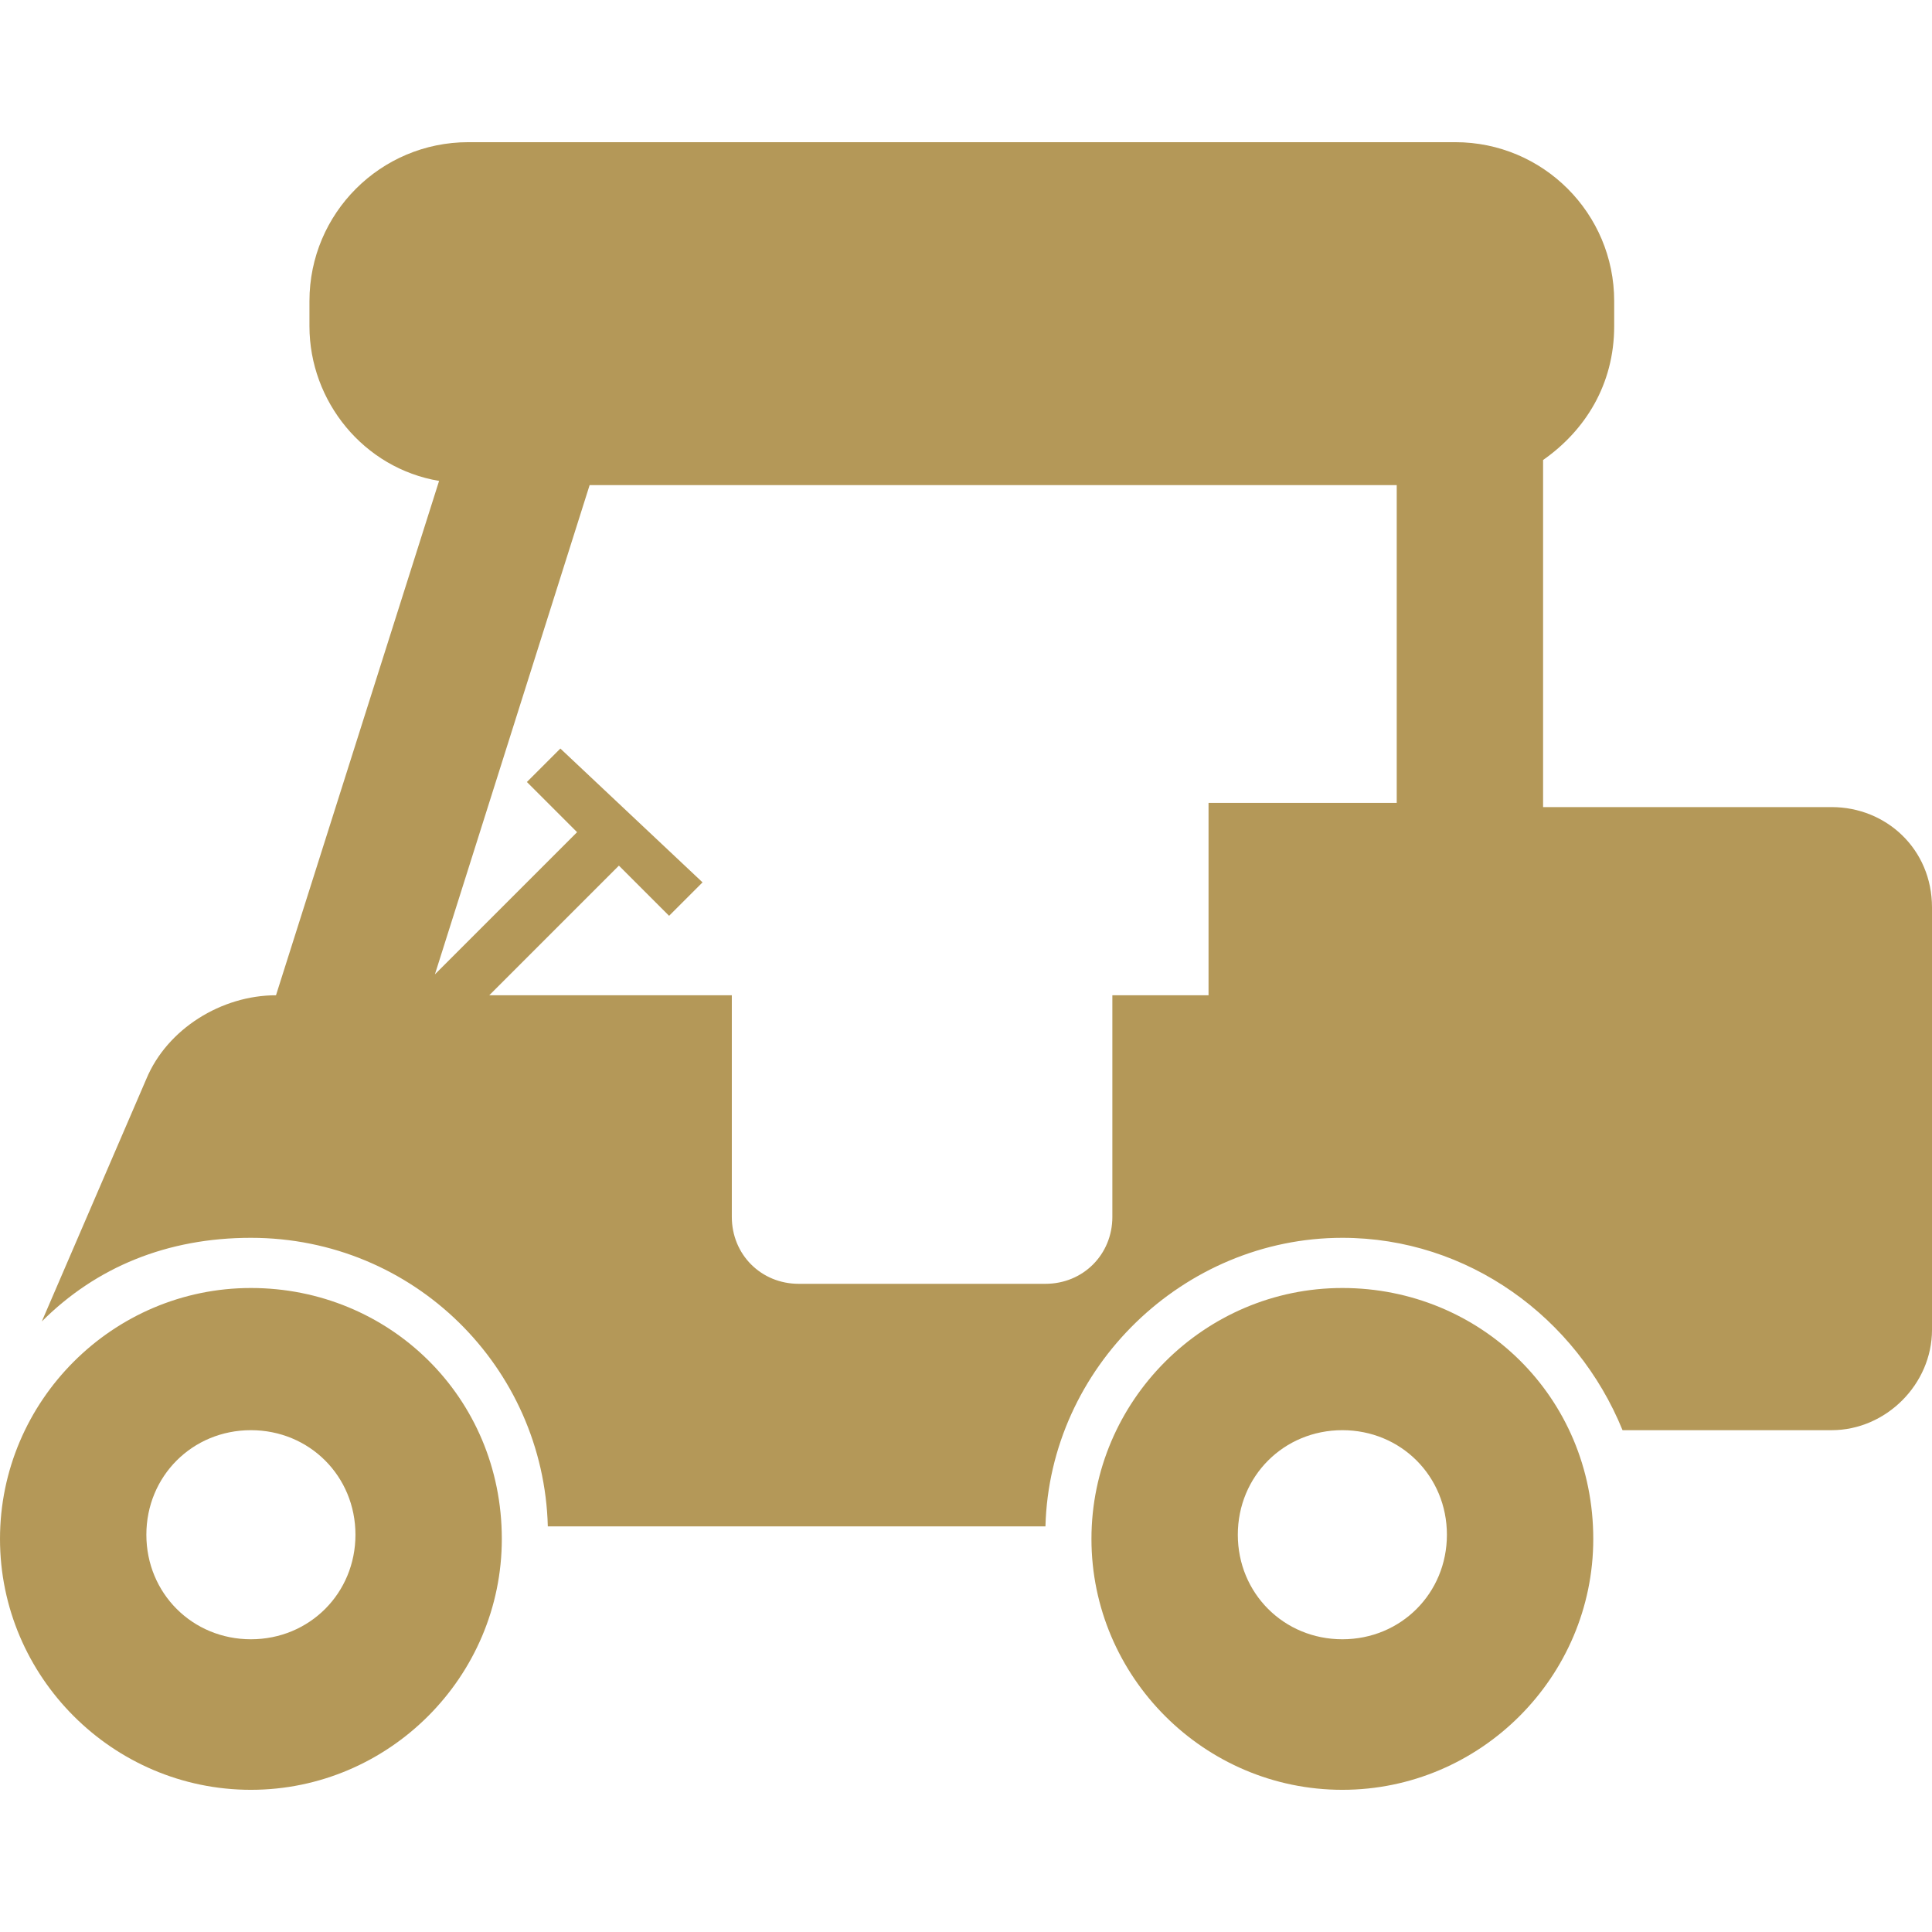
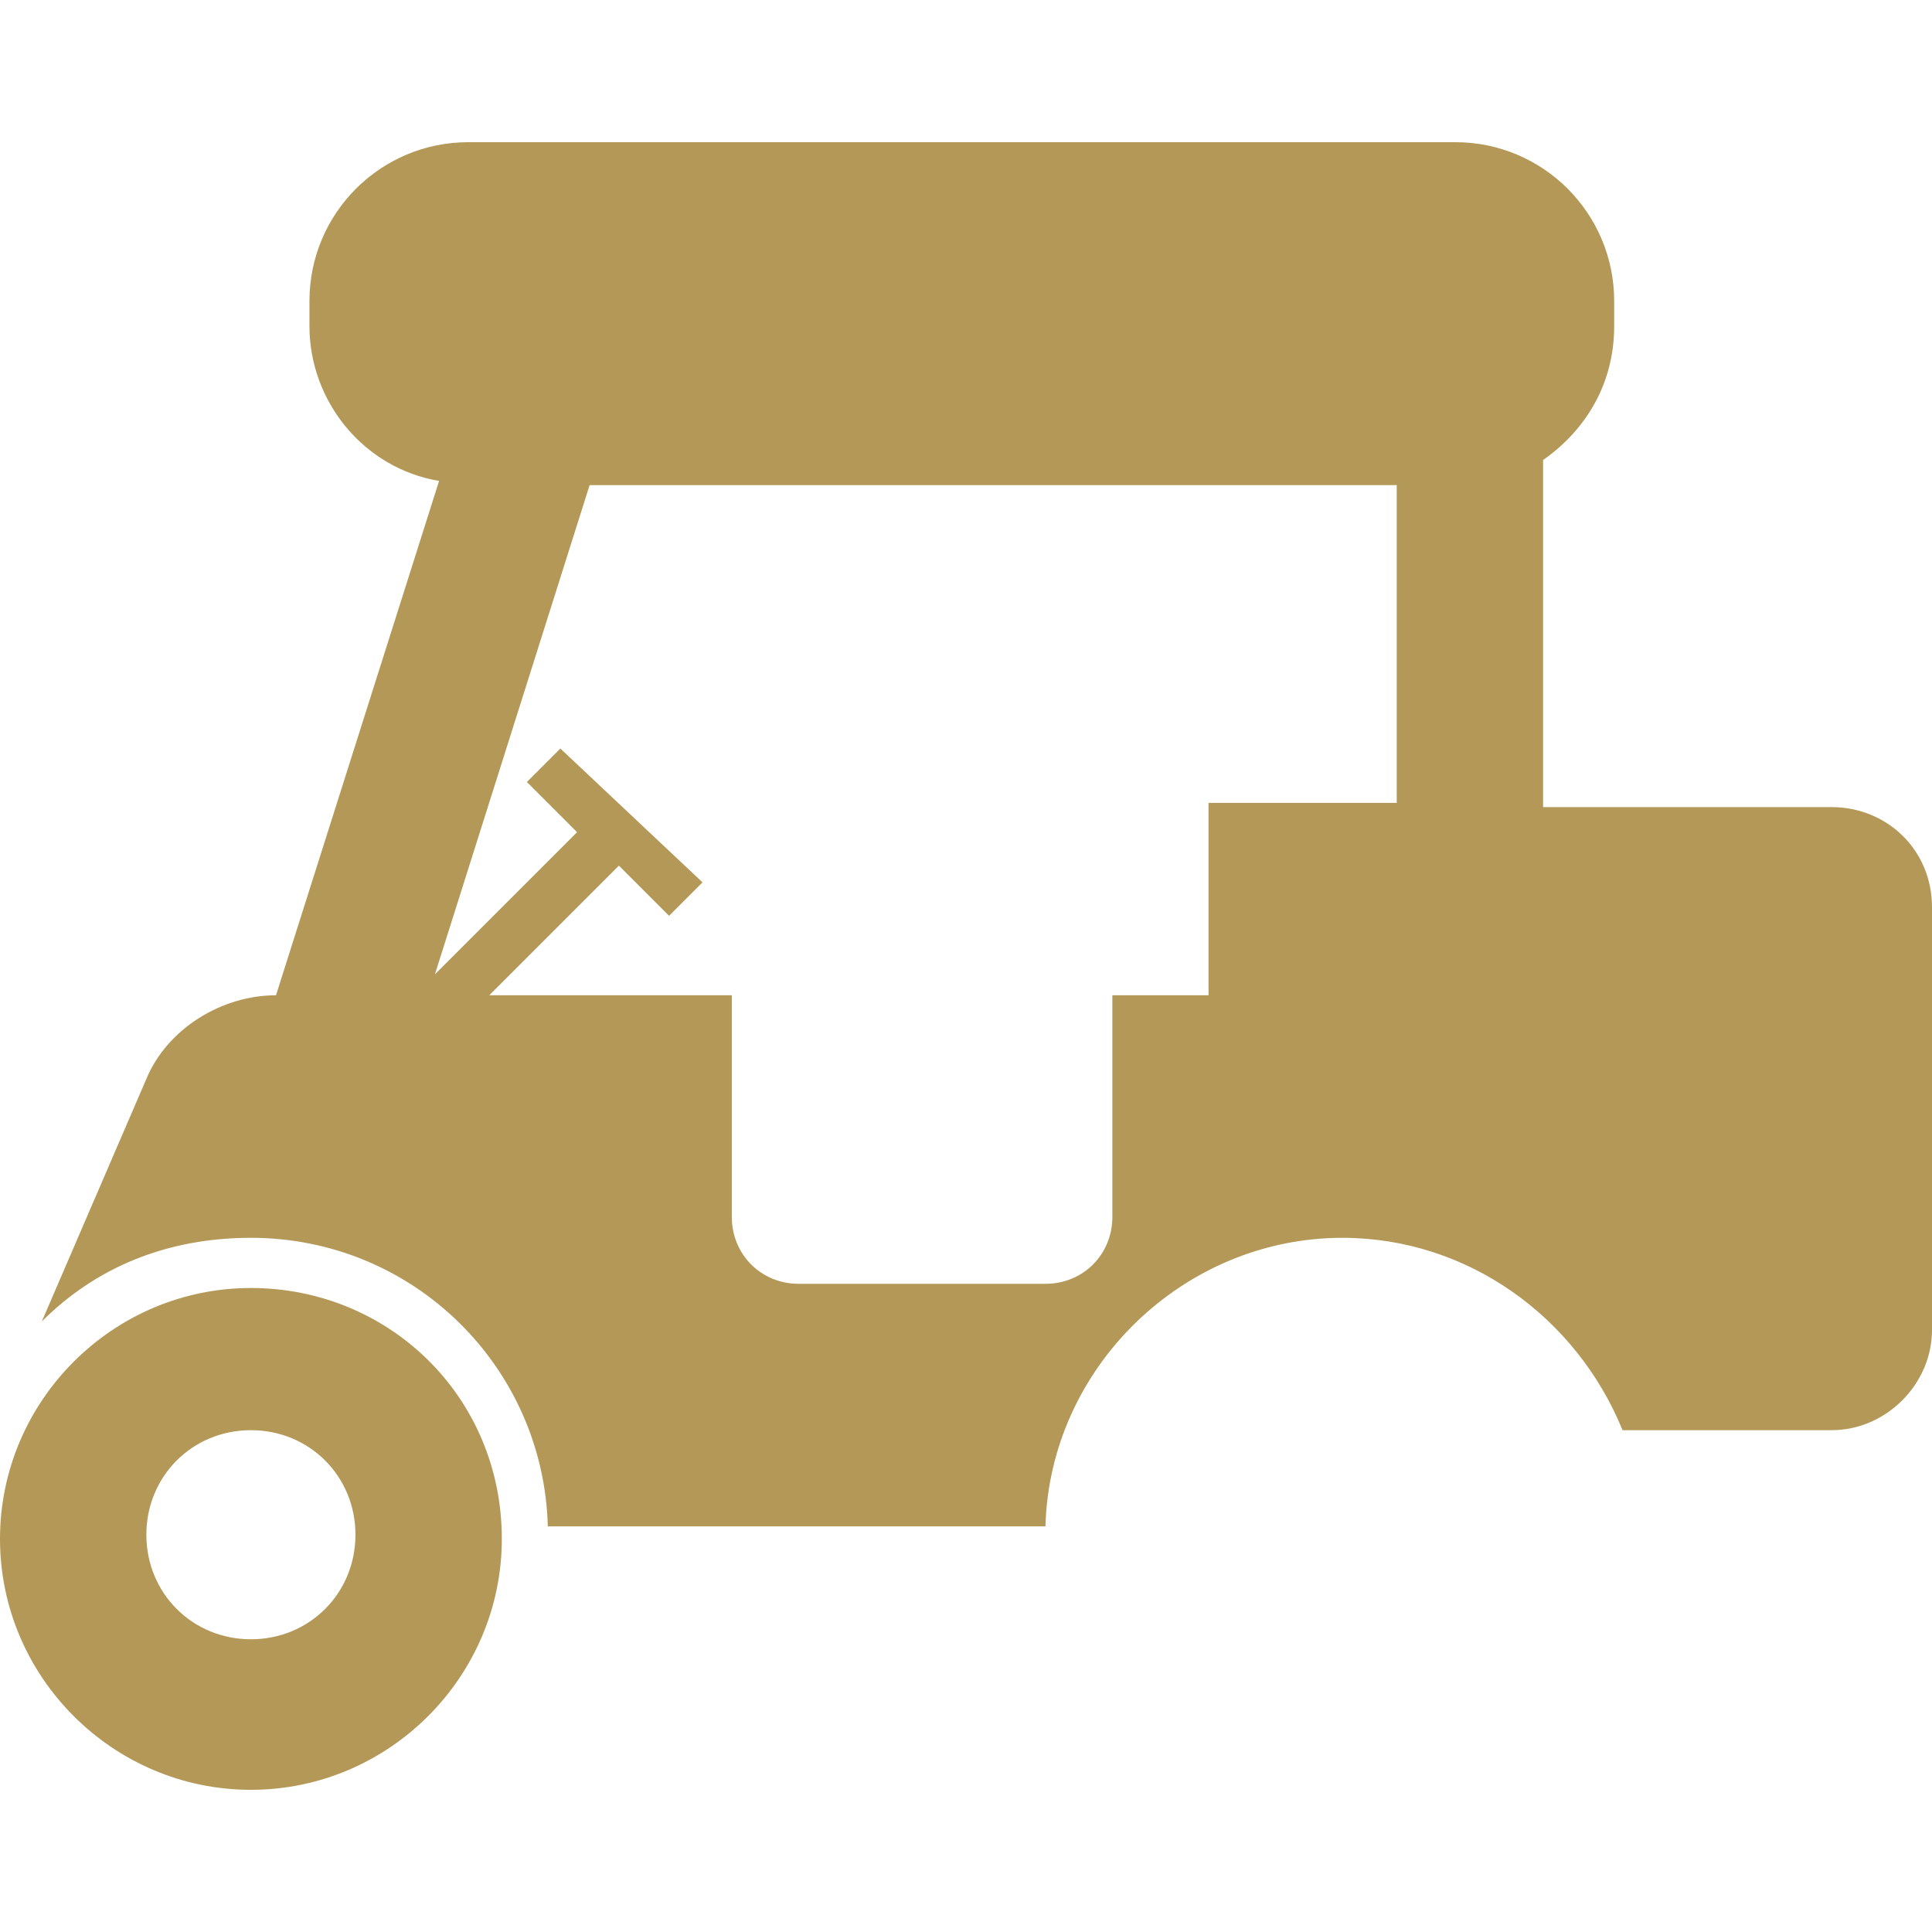
<svg xmlns="http://www.w3.org/2000/svg" version="1.1" viewBox="0 0 589.051 589.051" xml:space="preserve">
  <g>
    <g>
      <g>
        <path fill="#b49858" d="M470.475,244.801V140.25c12.75-8.925,21.676-22.95,21.676-40.8v-7.65c0-26.775-21.676-48.45-48.451-48.45H142.8c-26.775,0-48.45,21.675-48.45,48.45v7.65c0,22.95,16.575,43.35,39.525,47.175L84.15,303.45l0,0c-16.575,0-33.15,10.2-39.525,25.5L12.75,402.9C29.325,386.325,51,377.4,76.5,377.4c49.725,0,89.25,39.525,90.525,87.976H318.75c1.275-48.45,42.074-87.976,90.525-87.976c38.25,0,71.4,24.226,85.424,58.65h63.75c16.576,0,30.602-14.025,30.602-30.601V276.676c0-17.85-14.025-30.6-30.602-30.6h-87.975V244.801z M427.125,244.801h-58.65v58.649H339.15v67.575c0,11.476-8.926,20.4-20.4,20.4h-75.225c-11.475,0-20.4-8.925-20.4-20.4V303.45h-73.95l39.525-39.524l15.3,15.3l10.2-10.2l-43.35-40.8l-10.2,10.2l15.3,15.3l-43.35,43.35L179.775,147.9H425.85v96.9H427.125z" />
        <path fill="#b49858" d="M76.5,392.7C34.425,392.7,0,427.126,0,469.2c0,42.075,34.425,76.5,76.5,76.5c42.075,0,76.5-34.425,76.5-76.5C153,425.851,118.575,392.7,76.5,392.7z M76.5,499.801c-17.85,0-31.875-14.025-31.875-31.875c0-17.851,14.025-31.875,31.875-31.875s31.875,14.024,31.875,31.875C108.375,485.775,94.35,499.801,76.5,499.801z" />
-         <path fill="#b49858" d="M409.275,392.7c-42.076,0-76.5,34.426-76.5,76.5c0,42.075,34.424,76.5,76.5,76.5c42.074,0,76.5-34.425,76.5-76.5C485.775,425.851,451.35,392.7,409.275,392.7z M409.275,499.801c-17.85,0-31.875-14.025-31.875-31.875c0-17.851,14.025-31.875,31.875-31.875s31.875,14.024,31.875,31.875C441.15,485.775,427.125,499.801,409.275,499.801z" />
      </g>
    </g>
  </g>
</svg>